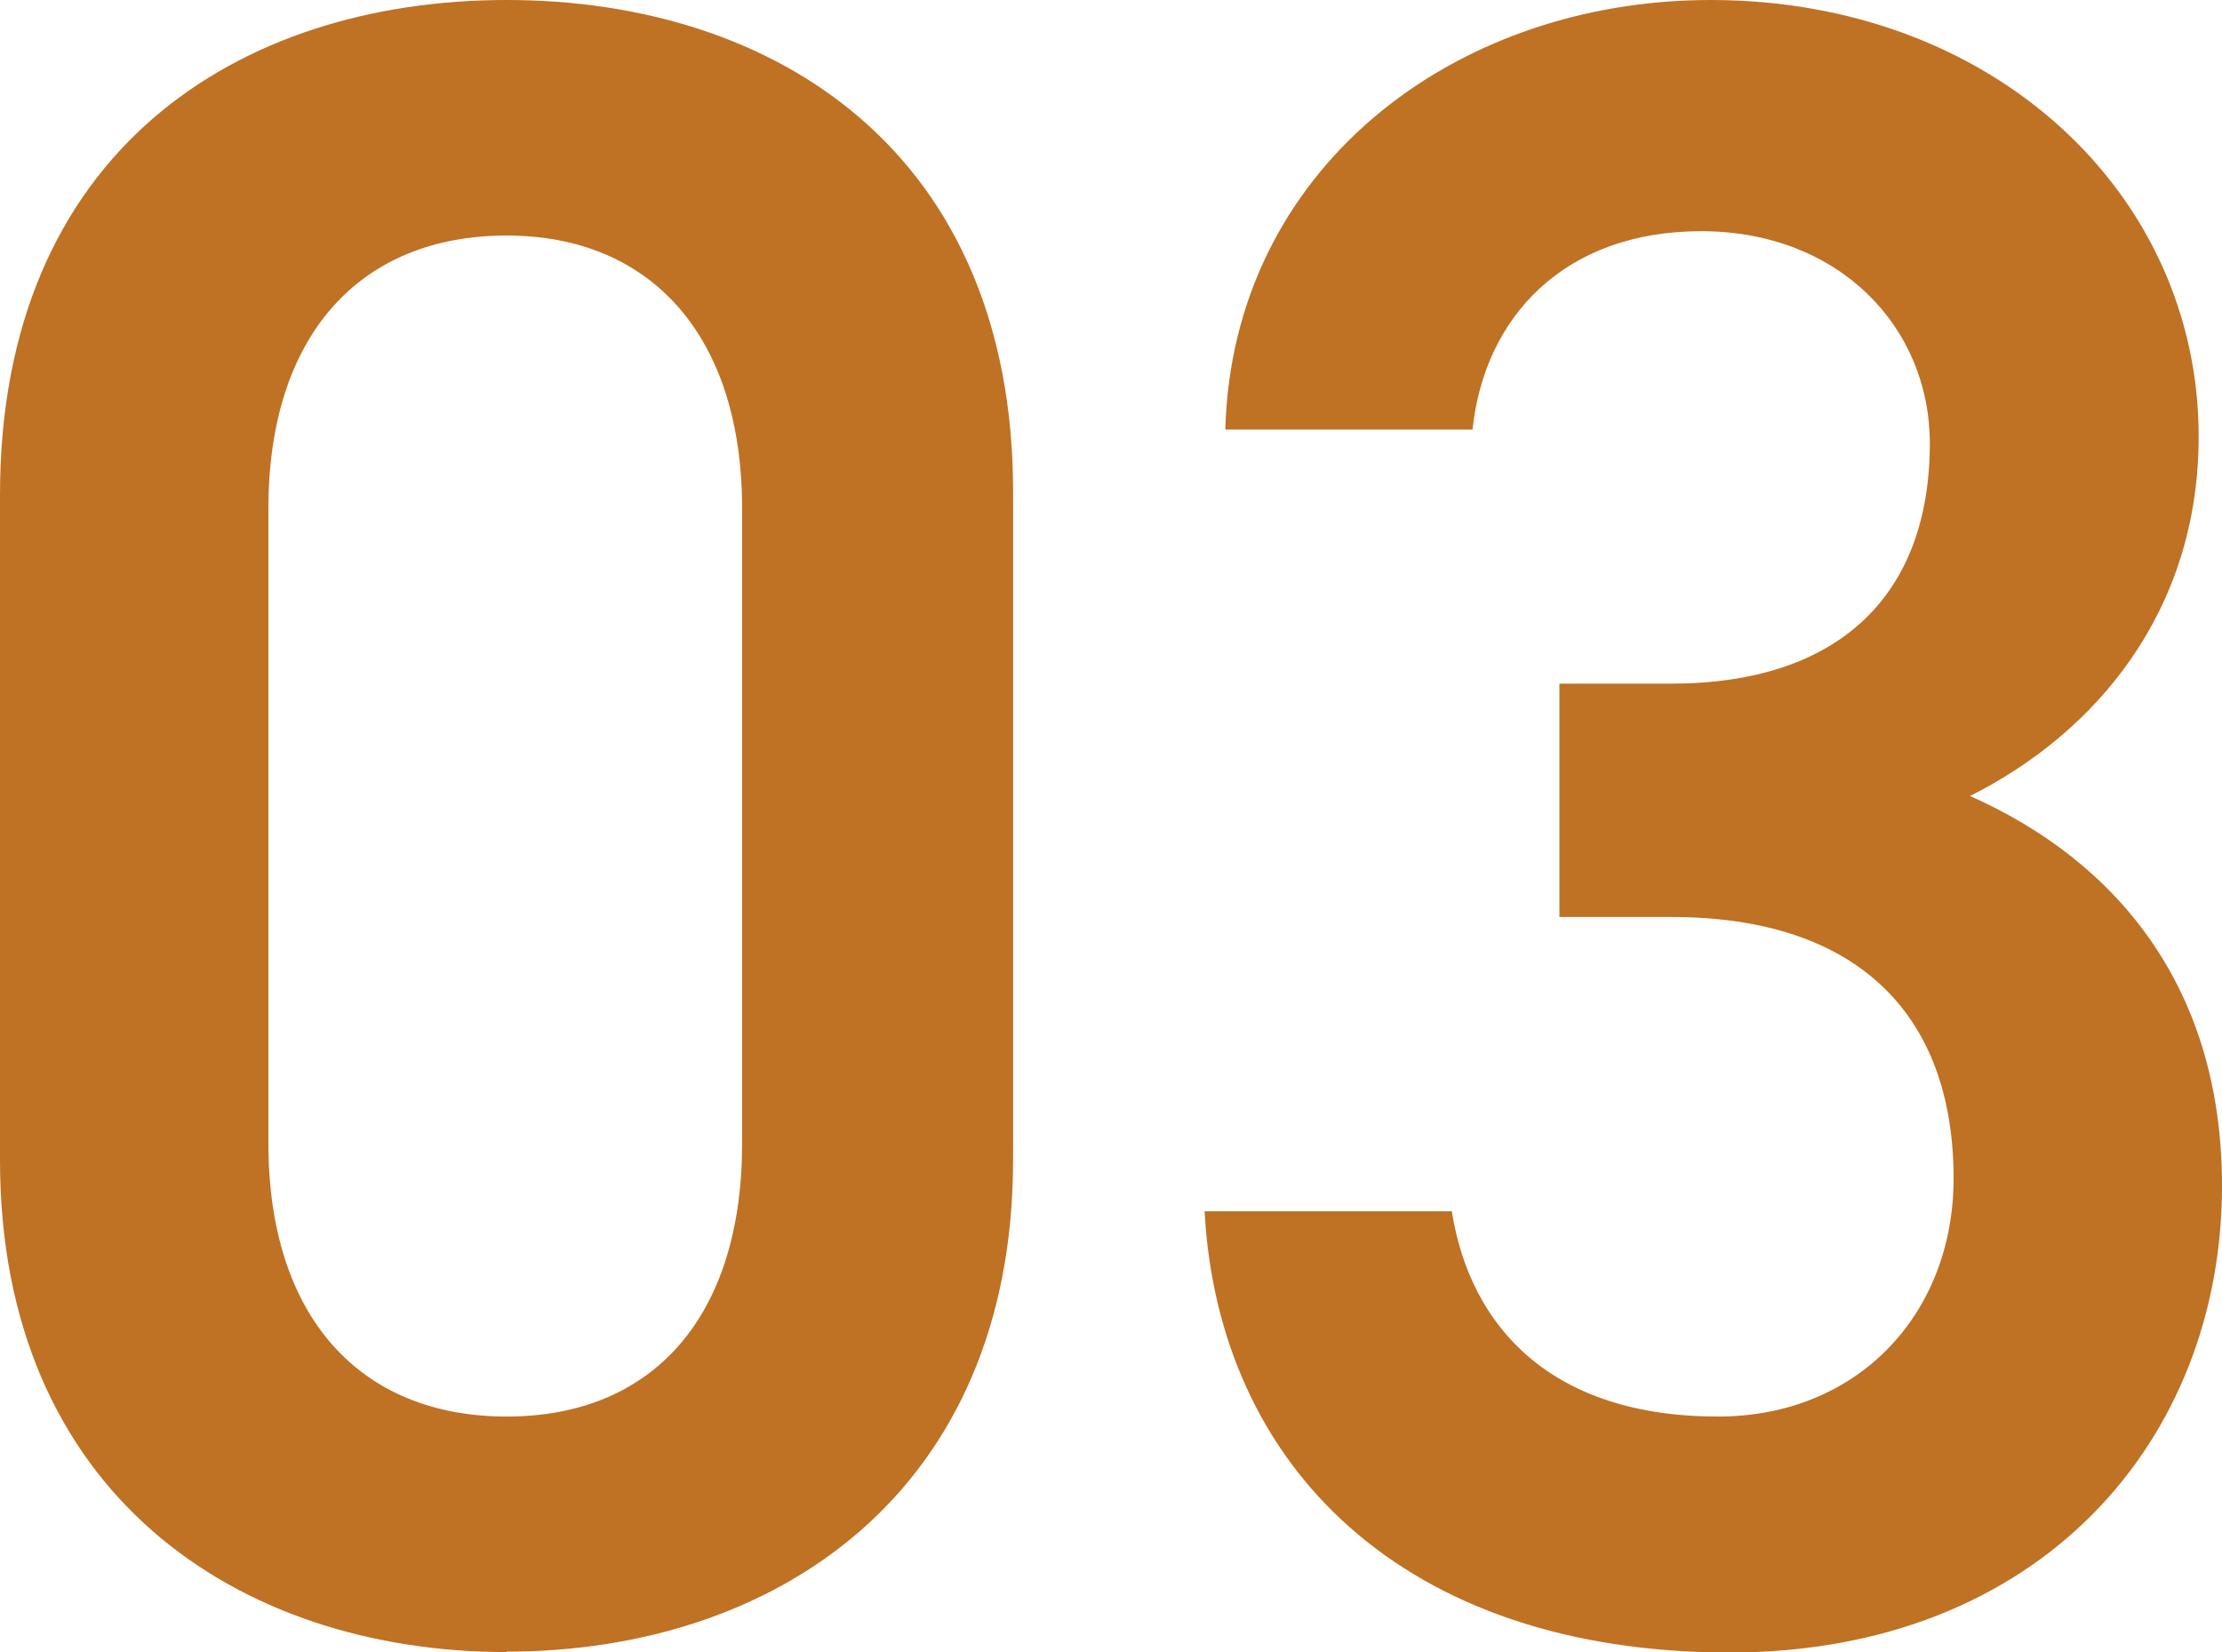
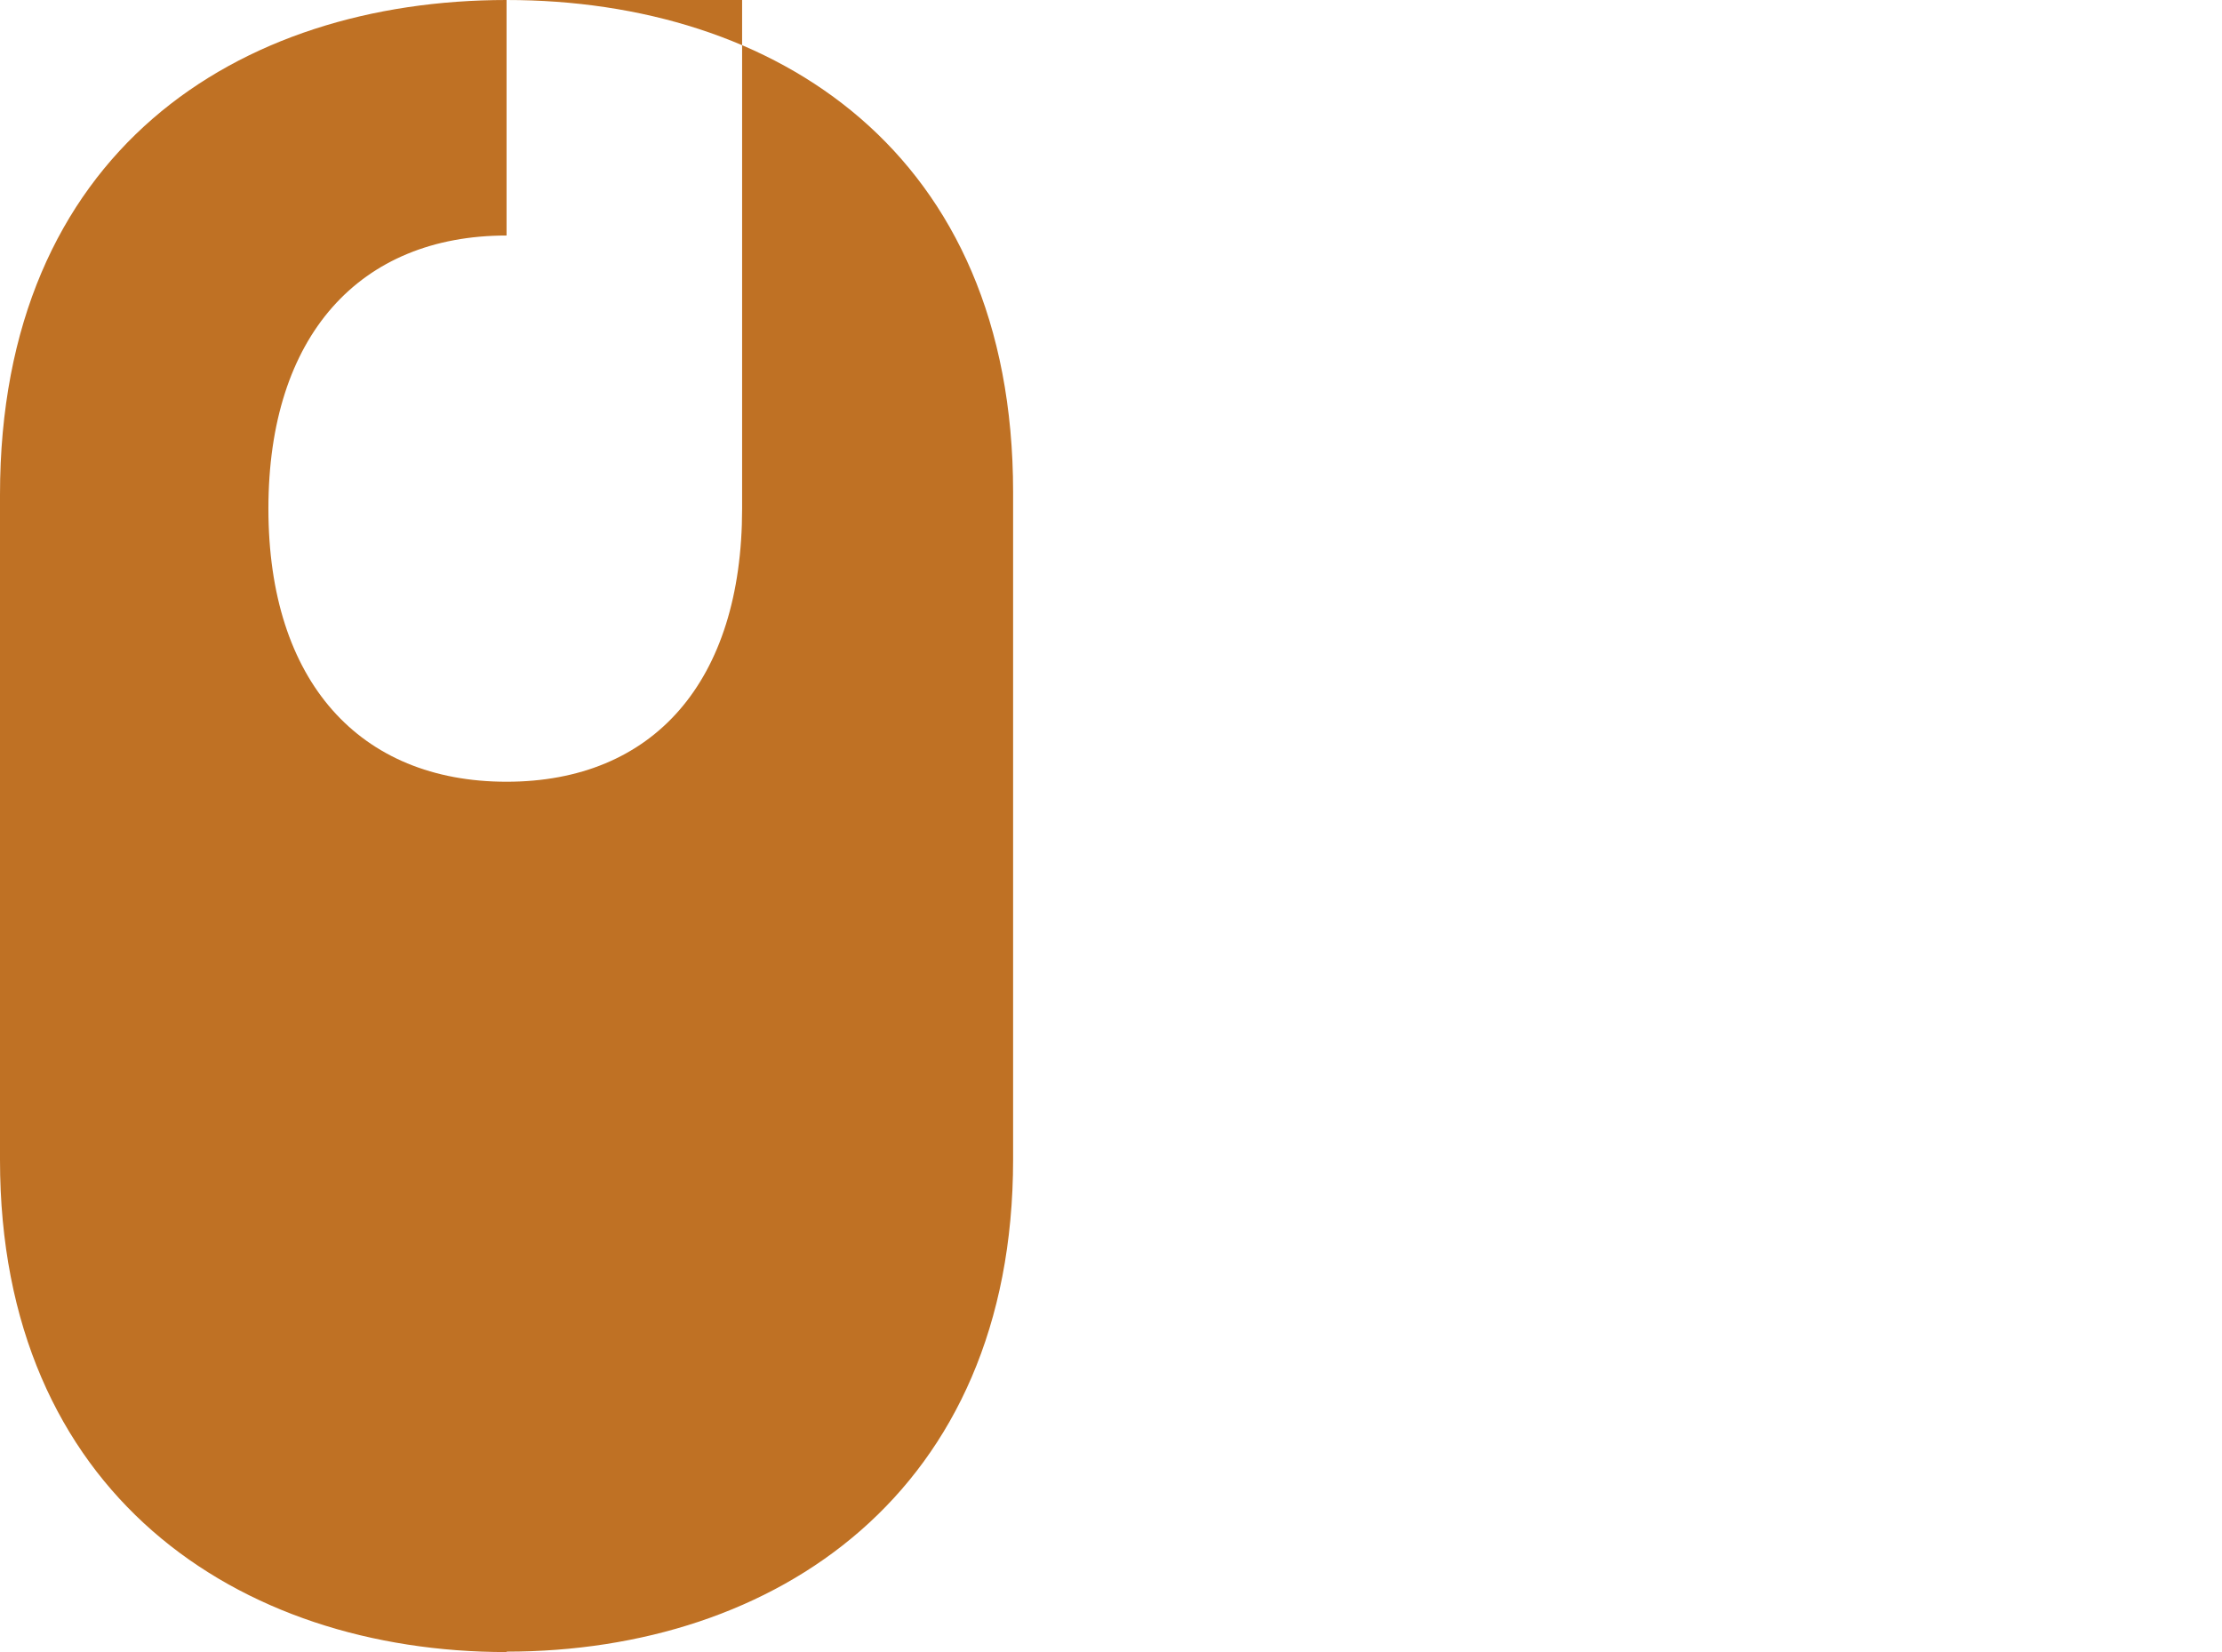
<svg xmlns="http://www.w3.org/2000/svg" id="_レイヤー_2" data-name="レイヤー 2" viewBox="0 0 51.41 38.23">
  <defs>
    <style>
      .cls-1 {
        fill: #bf7124;
      }
    </style>
  </defs>
  <g id="_レイヤー_1-2" data-name="レイヤー 1">
    <g>
-       <path class="cls-1" d="M11.72,38.23c-6.21,0-11.72-3.67-11.72-11.39v-15.39C0,3.51,5.51,0,11.72,0s11.72,3.51,11.72,11.39v15.44c0,7.72-5.51,11.39-11.72,11.39ZM11.72,5.45c-3.4,0-5.51,2.32-5.51,6.32v14.69c0,4,2.11,6.32,5.51,6.32s5.45-2.32,5.45-6.32v-14.69c0-4-2.11-6.32-5.45-6.32Z" />
-       <path class="cls-1" d="M36.07,15.82h2.59c3.89,0,5.99-2.05,5.99-5.56,0-2.7-2.11-4.91-5.29-4.91s-5.02,2-5.29,4.59h-5.72c.16-5.99,5.24-9.94,11.23-9.94,6.53,0,11.29,4.48,11.29,10.1,0,4.05-2.38,6.86-5.29,8.32,3.4,1.51,5.83,4.43,5.83,9.02,0,5.89-4.21,10.8-11.39,10.8-7.56,0-11.83-4.32-12.15-10.21h5.72c.43,2.7,2.32,4.75,6.16,4.75,3.24,0,5.45-2.38,5.45-5.51,0-3.78-2.21-6.05-6.53-6.05h-2.59v-5.4Z" />
+       <path class="cls-1" d="M11.72,38.23c-6.21,0-11.72-3.67-11.72-11.39v-15.39C0,3.51,5.51,0,11.72,0s11.72,3.51,11.72,11.39v15.44c0,7.72-5.51,11.39-11.72,11.39ZM11.72,5.45c-3.4,0-5.51,2.32-5.51,6.32c0,4,2.11,6.32,5.51,6.32s5.45-2.32,5.45-6.32v-14.69c0-4-2.11-6.32-5.45-6.32Z" />
    </g>
  </g>
</svg>